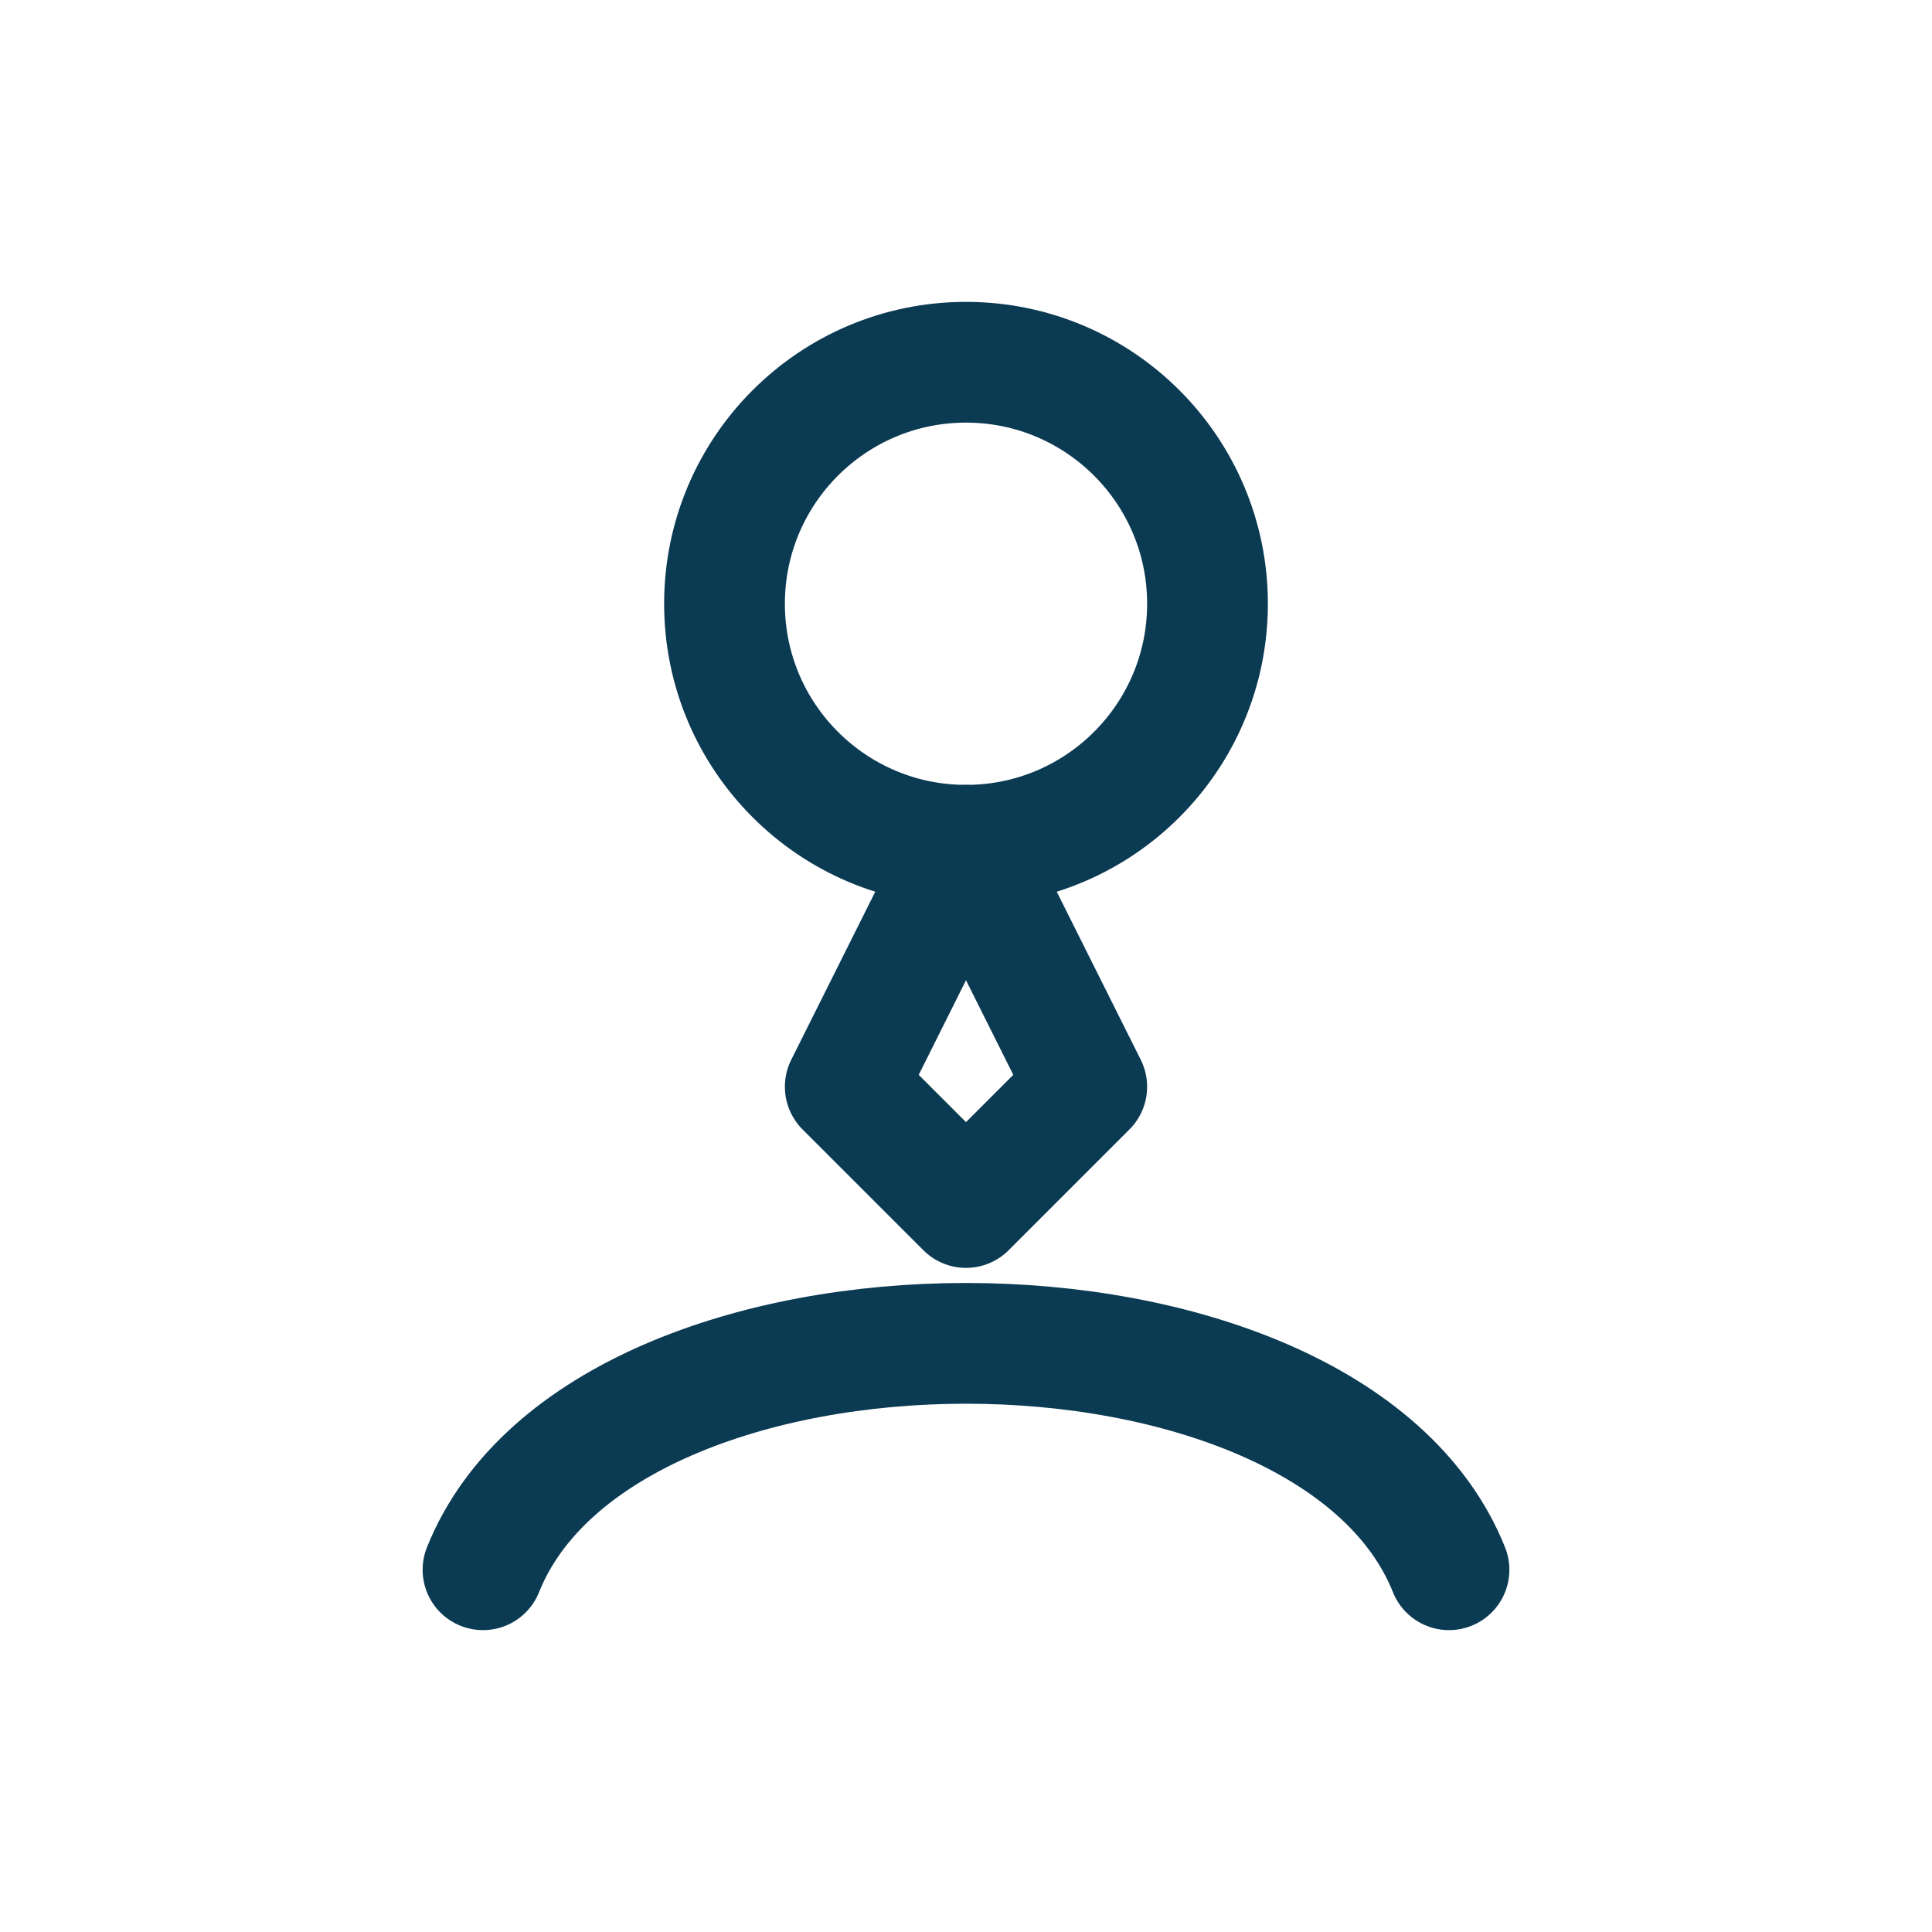
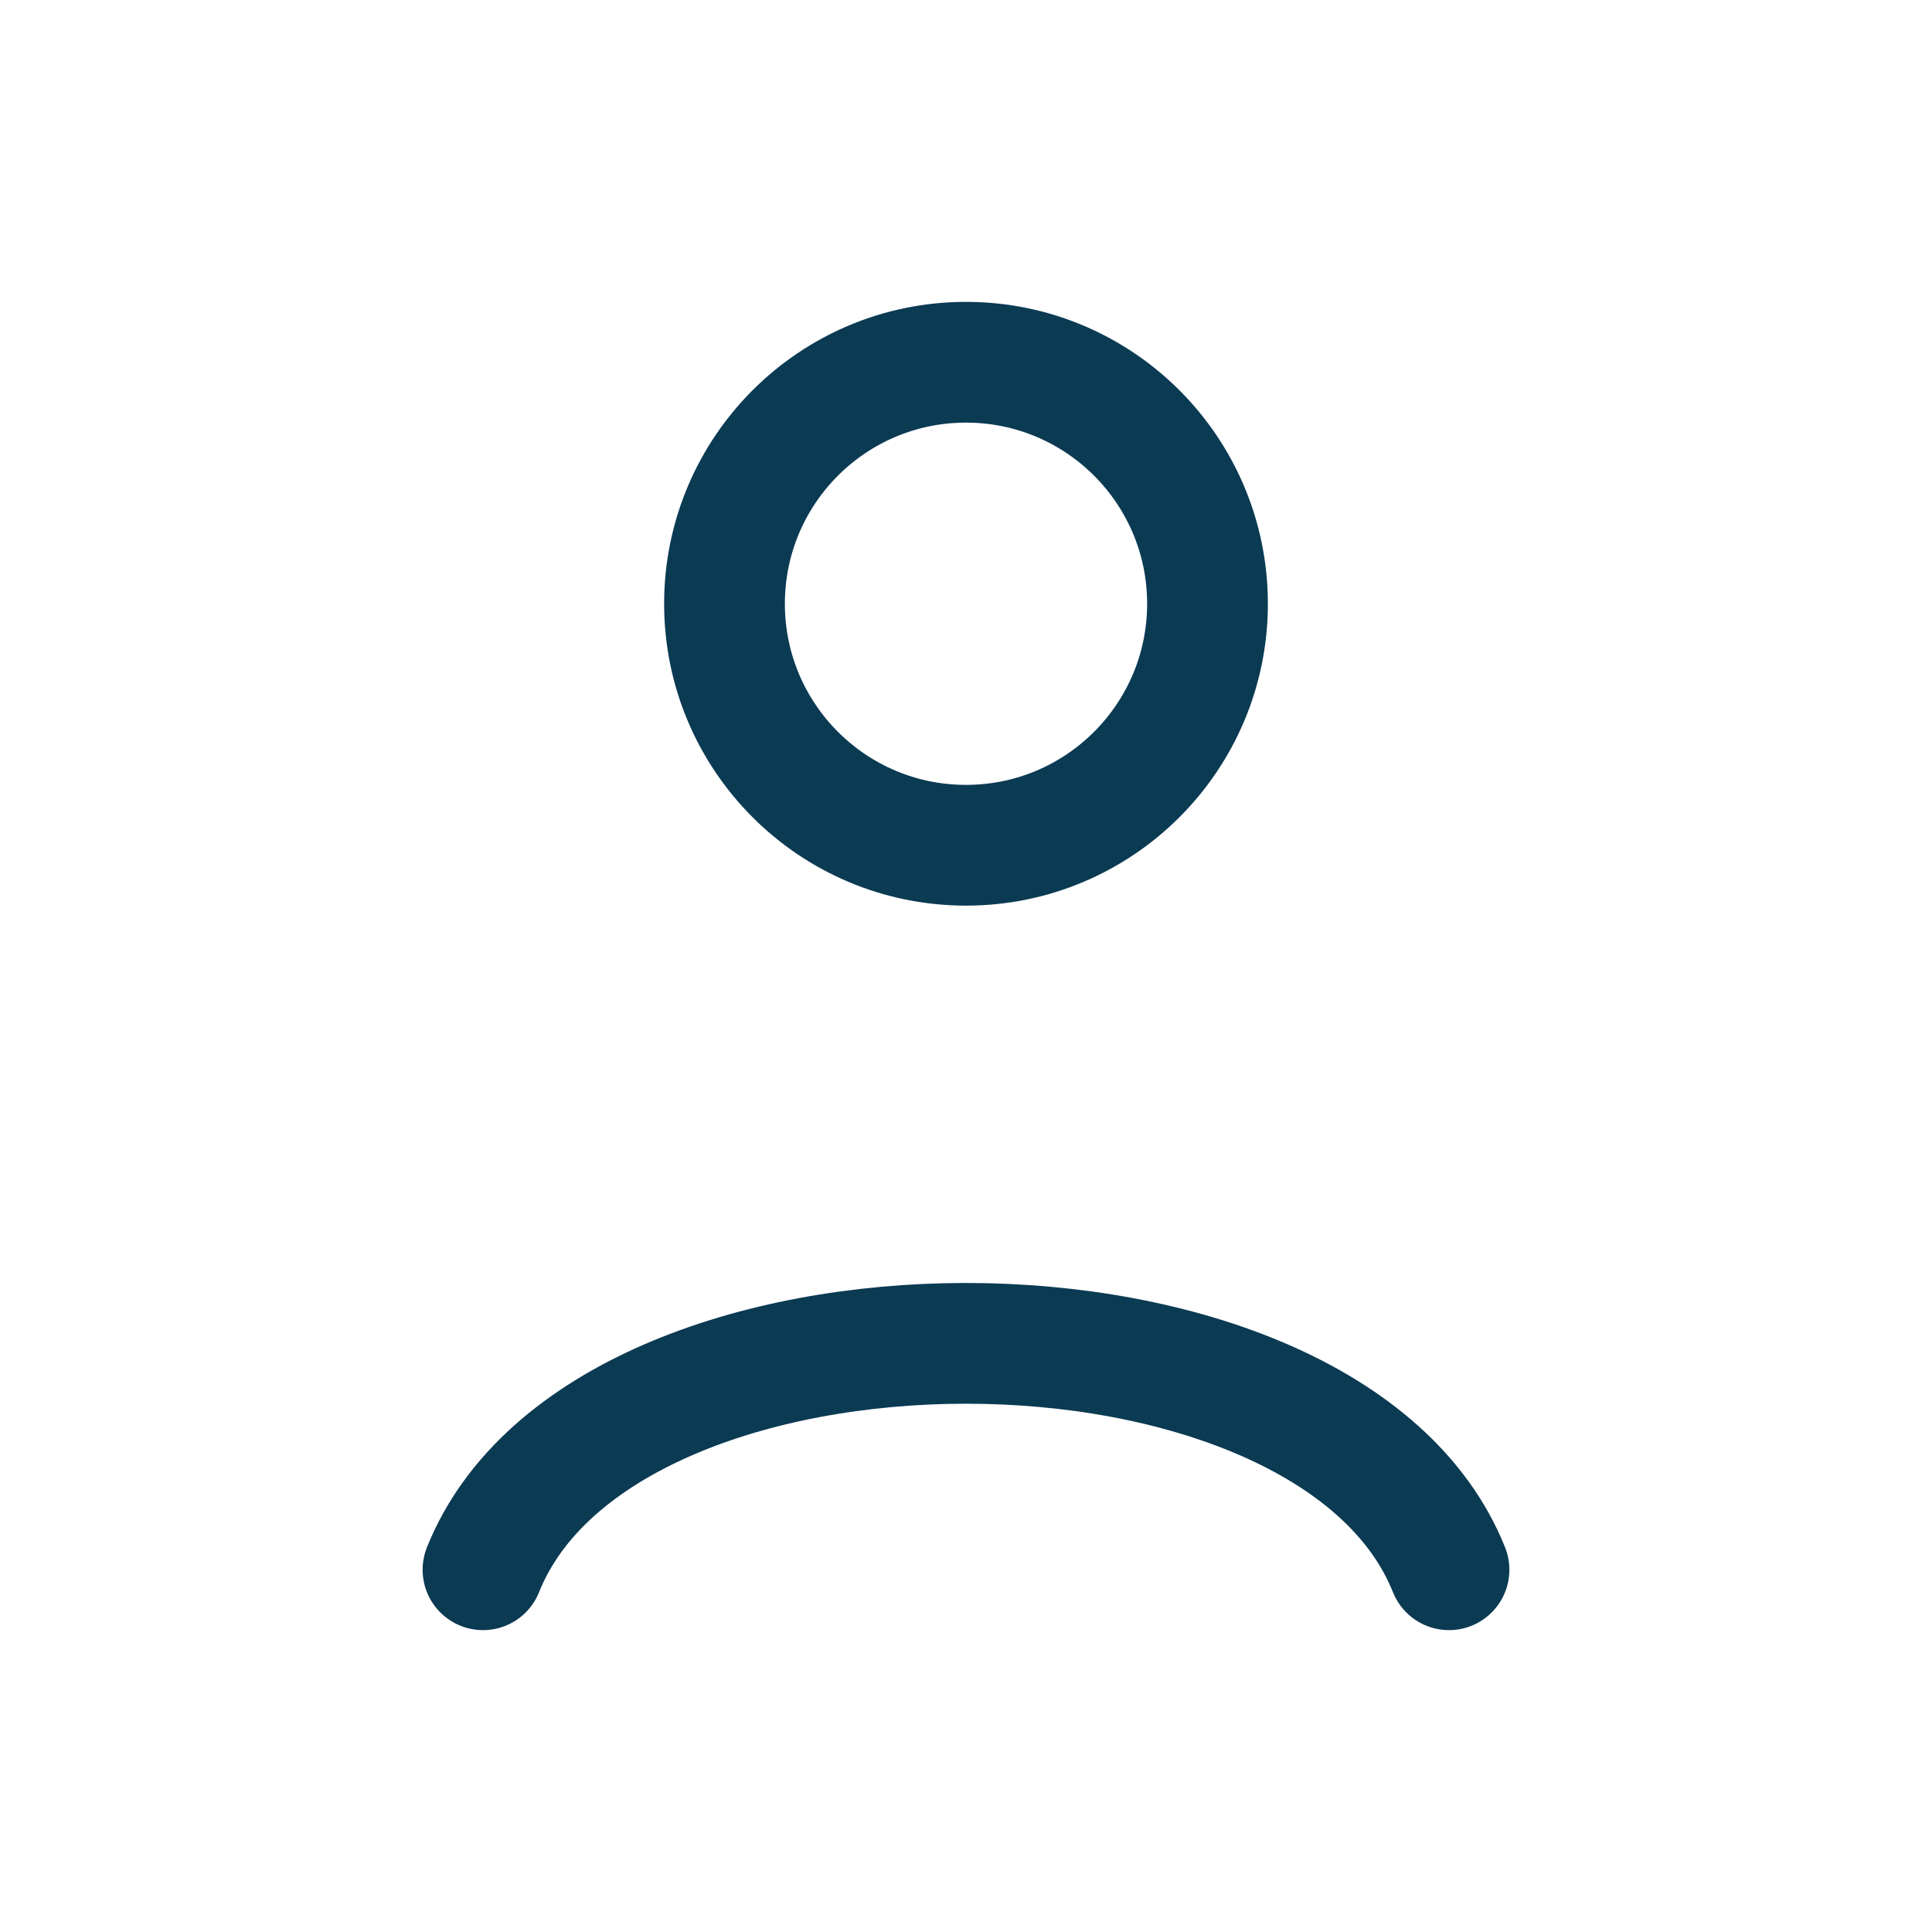
<svg xmlns="http://www.w3.org/2000/svg" width="32" height="32" viewBox="0 0 32 32" fill="none" stroke="#0B3A53" stroke-width="2" stroke-linecap="round" stroke-linejoin="round">
  <circle cx="16" cy="10" r="4" />
  <path d="M8 26c2-5 14-5 16 0" />
-   <path d="M16 14l2 4-2 2-2-2 2-4" />
</svg>